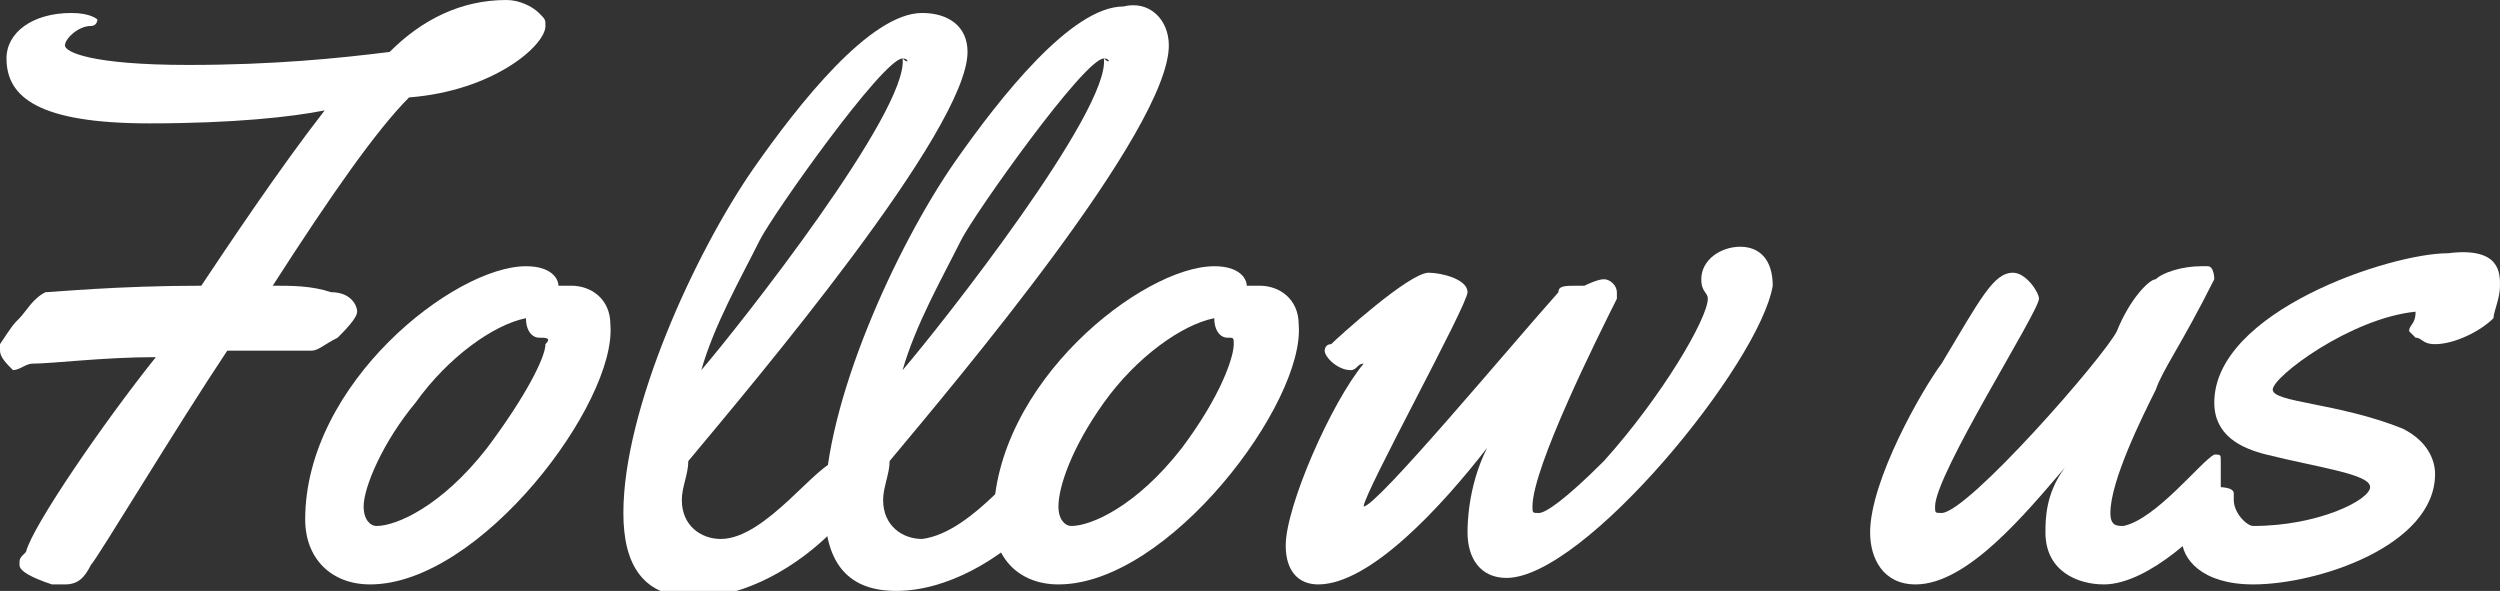
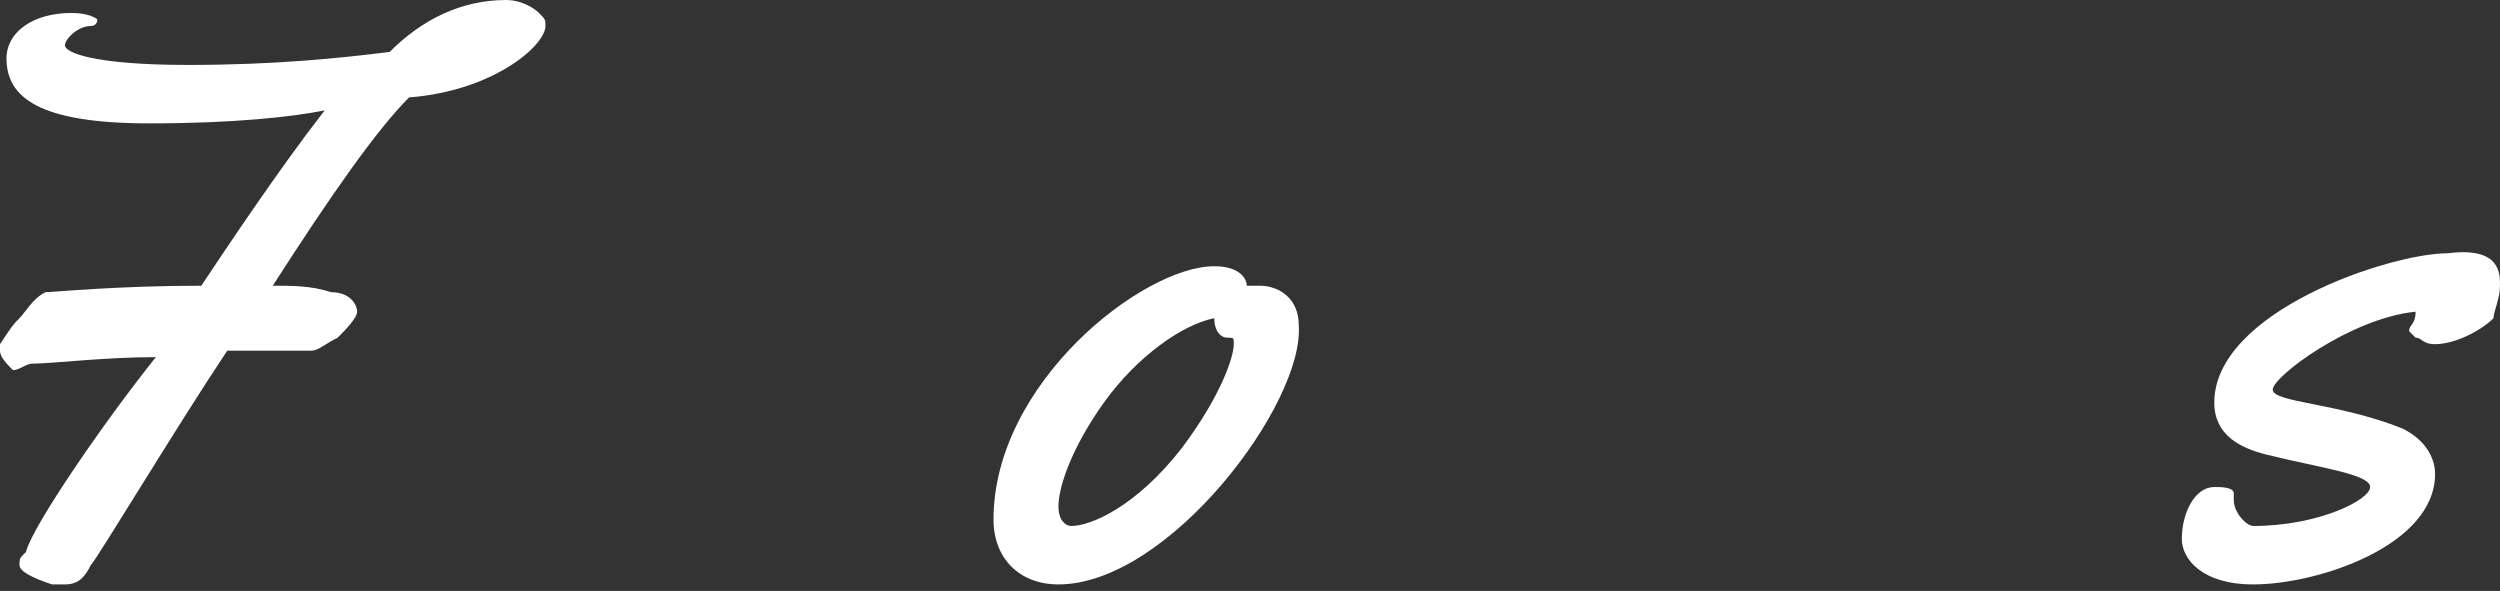
<svg xmlns="http://www.w3.org/2000/svg" version="1.1" id="Layer_1" x="0px" y="0px" viewBox="0 0 38.5 9.1" style="enable-background:new 0 0 38.5 9.1;" xml:space="preserve">
  <rect x="0" y="0" width="38.5" height="9.1" fill="#333333" stroke="none" />
  <style type="text/css">
	.st0{fill:#FFFFFF;}
</style>
  <g>
    <path class="st0" d="M6.3,1.5C5.8,2,5.1,3,4.2,4.4c0.3,0,0.6,0,0.9,0.1c0.3,0,0.4,0.2,0.4,0.3c0,0.1-0.2,0.3-0.3,0.4   C5,5.3,4.9,5.4,4.8,5.4c-0.1,0-0.1,0-0.2,0c-0.2,0-0.4,0-0.7,0c-0.1,0-0.2,0-0.4,0c-0.8,1.2-2,3.2-2.1,3.3C1.3,8.9,1.2,9,1,9   C1,9,0.9,9,0.8,9C0.5,8.9,0.3,8.8,0.3,8.7c0-0.1,0-0.1,0.1-0.2c0.1-0.4,1.2-2,2-3c-0.8,0-1.6,0.1-1.9,0.1c-0.1,0-0.2,0.1-0.3,0.1   C0.1,5.6,0,5.5,0,5.4c0,0,0-0.1,0-0.1C0.2,5,0.2,5,0.3,4.9c0.1-0.1,0.2-0.3,0.4-0.4c0.1,0,1.1-0.1,2.4-0.1C3.5,3.8,4.3,2.6,5,1.7   C4.5,1.8,3.6,1.9,2.3,1.9c-1.7,0-2.2-0.4-2.2-1c0-0.4,0.4-0.7,1-0.7c0.3,0,0.4,0.1,0.4,0.1c0,0,0,0.1-0.1,0.1C1.2,0.4,1,0.6,1,0.7   C1,0.8,1.4,1,2.9,1C4.2,1,5.2,0.9,6,0.8C6.5,0.3,7.1,0,7.8,0C8,0,8.2,0.1,8.3,0.2c0.1,0.1,0.1,0.1,0.1,0.2C8.4,0.7,7.6,1.4,6.3,1.5   z M7.4,0.4c0.1-0.1,0.2-0.1,0.2-0.1C7.5,0.4,7.4,0.4,7.4,0.4z" />
-     <path class="st0" d="M5.7,9c-0.6,0-1-0.4-1-1c0-2.1,2.3-3.9,3.4-3.9c0.4,0,0.5,0.2,0.5,0.3v0c0.1,0,0.2,0,0.2,0   c0.3,0,0.6,0.2,0.6,0.6C9.5,6.2,7.4,9,5.7,9z M8.3,5.2c-0.1,0-0.2-0.1-0.2-0.3C7.6,5,6.9,5.5,6.4,6.2C5.9,6.8,5.6,7.5,5.6,7.8   c0,0.2,0.1,0.3,0.2,0.3c0.3,0,1-0.3,1.7-1.2c0.6-0.8,0.9-1.4,0.9-1.6C8.5,5.2,8.4,5.2,8.3,5.2L8.3,5.2z" />
-     <path class="st0" d="M10.6,7.1c0,0.2-0.1,0.4-0.1,0.6c0,0.4,0.3,0.6,0.6,0.6c0.7,0,1.5-1.2,1.8-1.2c0.2,0,0.2,0.3,0.2,0.4v0.1   c0,0.3-0.1,0.4-0.3,0.6c-0.5,0.5-1.3,1-2.1,1c-0.8,0-1.1-0.5-1.1-1.3c0-1.6,1.1-4,2-5.3c0.7-1,1.8-2.4,2.6-2.4   c0.4,0,0.7,0.2,0.7,0.6C14.9,2,11.6,5.9,10.6,7.1z M13.9,0.9c-0.3,0-2,2.4-2.2,2.8c-0.3,0.6-0.7,1.3-0.9,2C11.4,5,14,1.7,13.9,0.9   C14,1,14,0.9,13.9,0.9z" />
-     <path class="st0" d="M13.7,7.1c0,0.2-0.1,0.4-0.1,0.6c0,0.4,0.3,0.6,0.6,0.6C15,8.2,15.8,7,16,7c0.2,0,0.2,0.3,0.2,0.4v0.1   c0,0.3-0.1,0.4-0.3,0.6c-0.5,0.5-1.3,1-2.1,1c-0.8,0-1.1-0.5-1.1-1.3c0-1.6,1.1-4,2-5.3c0.7-1,1.8-2.4,2.6-2.4   C17.7,0,18,0.3,18,0.7C18,2,14.7,5.9,13.7,7.1z M17,0.9c-0.3,0-2,2.4-2.2,2.8c-0.3,0.6-0.7,1.3-0.9,2C14.5,5,17.1,1.7,17,0.9   C17.1,1,17.1,0.9,17,0.9z" />
    <path class="st0" d="M16.3,9c-0.6,0-1-0.4-1-1c0-2.1,2.3-3.9,3.4-3.9c0.4,0,0.5,0.2,0.5,0.3v0c0.1,0,0.2,0,0.2,0   c0.3,0,0.6,0.2,0.6,0.6C20.1,6.2,18,9,16.3,9z M18.9,5.2c-0.1,0-0.2-0.1-0.2-0.3C18.2,5,17.5,5.5,17,6.2c-0.5,0.7-0.7,1.3-0.7,1.6   c0,0.2,0.1,0.3,0.2,0.3c0.3,0,1-0.3,1.7-1.2C18.8,6.1,19,5.5,19,5.3C19,5.2,19,5.2,18.9,5.2L18.9,5.2z" />
-     <path class="st0" d="M23.2,8.9c-0.4,0-0.6-0.3-0.6-0.7c0-0.1,0-0.7,0.3-1.3C22.2,7.8,21.1,9,20.3,9c-0.3,0-0.5-0.2-0.5-0.6   c0-0.6,0.7-2.2,1.2-2.8c-0.1,0-0.1,0.1-0.2,0.1c-0.2,0-0.4-0.2-0.4-0.3c0,0,0-0.1,0.1-0.1c0.1-0.1,1.2-1.1,1.5-1.1   c0.2,0,0.6,0.1,0.6,0.3S21,7.6,21,7.8c0,0,0,0,0,0c0.2,0,2.2-2.4,3-3.3c0-0.1,0.1-0.1,0.3-0.1c0,0,0,0,0.1,0c0,0,0.2-0.1,0.3-0.1   c0.1,0,0.2,0.1,0.2,0.2c0,0,0,0,0,0.1c-0.3,0.6-1.3,2.6-1.3,3.2c0,0.1,0,0.1,0.1,0.1c0.1,0,0.4-0.2,1-0.8c0.9-1,1.6-2.2,1.6-2.5   c0-0.1-0.1-0.1-0.1-0.3c0-0.3,0.3-0.5,0.6-0.5c0.3,0,0.5,0.2,0.5,0.6C27.1,5.6,24.4,8.9,23.2,8.9z" />
-     <path class="st0" d="M34.2,7.5c0,0.1,0,0.2,0,0.3C34,8.1,33.1,9,32.4,9c-0.4,0-0.9-0.2-0.9-0.8c0-0.2,0-0.6,0.3-1   c-0.6,0.7-1.5,1.8-2.3,1.8c-0.5,0-0.7-0.4-0.7-0.8c0-0.8,0.8-2.2,1.1-2.6c0.6-1,0.8-1.4,1.1-1.4c0.2,0,0.4,0.3,0.4,0.4   c0,0.2-1.6,2.7-1.6,3.2c0,0.1,0,0.1,0.1,0.1c0.4,0,2.5-2.4,2.7-2.8c0.2-0.5,0.5-0.8,0.6-0.8c0.1-0.1,0.4-0.2,0.7-0.2   c0,0,0.1,0,0.1,0c0.1,0,0.1,0.2,0.1,0.2c0,0,0,0,0,0c-0.5,1-0.8,1.4-0.9,1.7c-0.2,0.4-0.7,1.4-0.7,1.9c0,0.2,0.1,0.2,0.2,0.2   c0.5-0.1,1.2-1,1.4-1.1C34,7,34,7,34.1,7c0.1,0,0.1,0,0.1,0.1C34.2,7.2,34.2,7.4,34.2,7.5z" />
    <path class="st0" d="M38.5,4.4c0,0.2-0.1,0.4-0.1,0.5c-0.2,0.2-0.6,0.4-0.9,0.4c-0.2,0-0.2-0.1-0.3-0.1c0,0-0.1-0.1-0.1-0.1   c0-0.1,0.1-0.1,0.1-0.3C36.2,4.9,35,5.8,35,6c0,0.2,1,0.2,2,0.6c0.4,0.2,0.5,0.5,0.5,0.7c0,1.1-1.8,1.7-2.8,1.7   c-0.8,0-1.1-0.4-1.1-0.7c0-0.4,0.2-0.8,0.5-0.8c0.1,0,0.3,0,0.3,0.1c0,0,0,0.1,0,0.1c0,0.2,0.2,0.4,0.3,0.4c1,0,1.8-0.4,1.8-0.6   c0-0.2-0.8-0.3-1.6-0.5c-0.4-0.1-0.8-0.3-0.8-0.8c0-1.4,2.7-2.3,3.6-2.3C38.5,3.8,38.5,4.2,38.5,4.4L38.5,4.4z" />
  </g>
</svg>